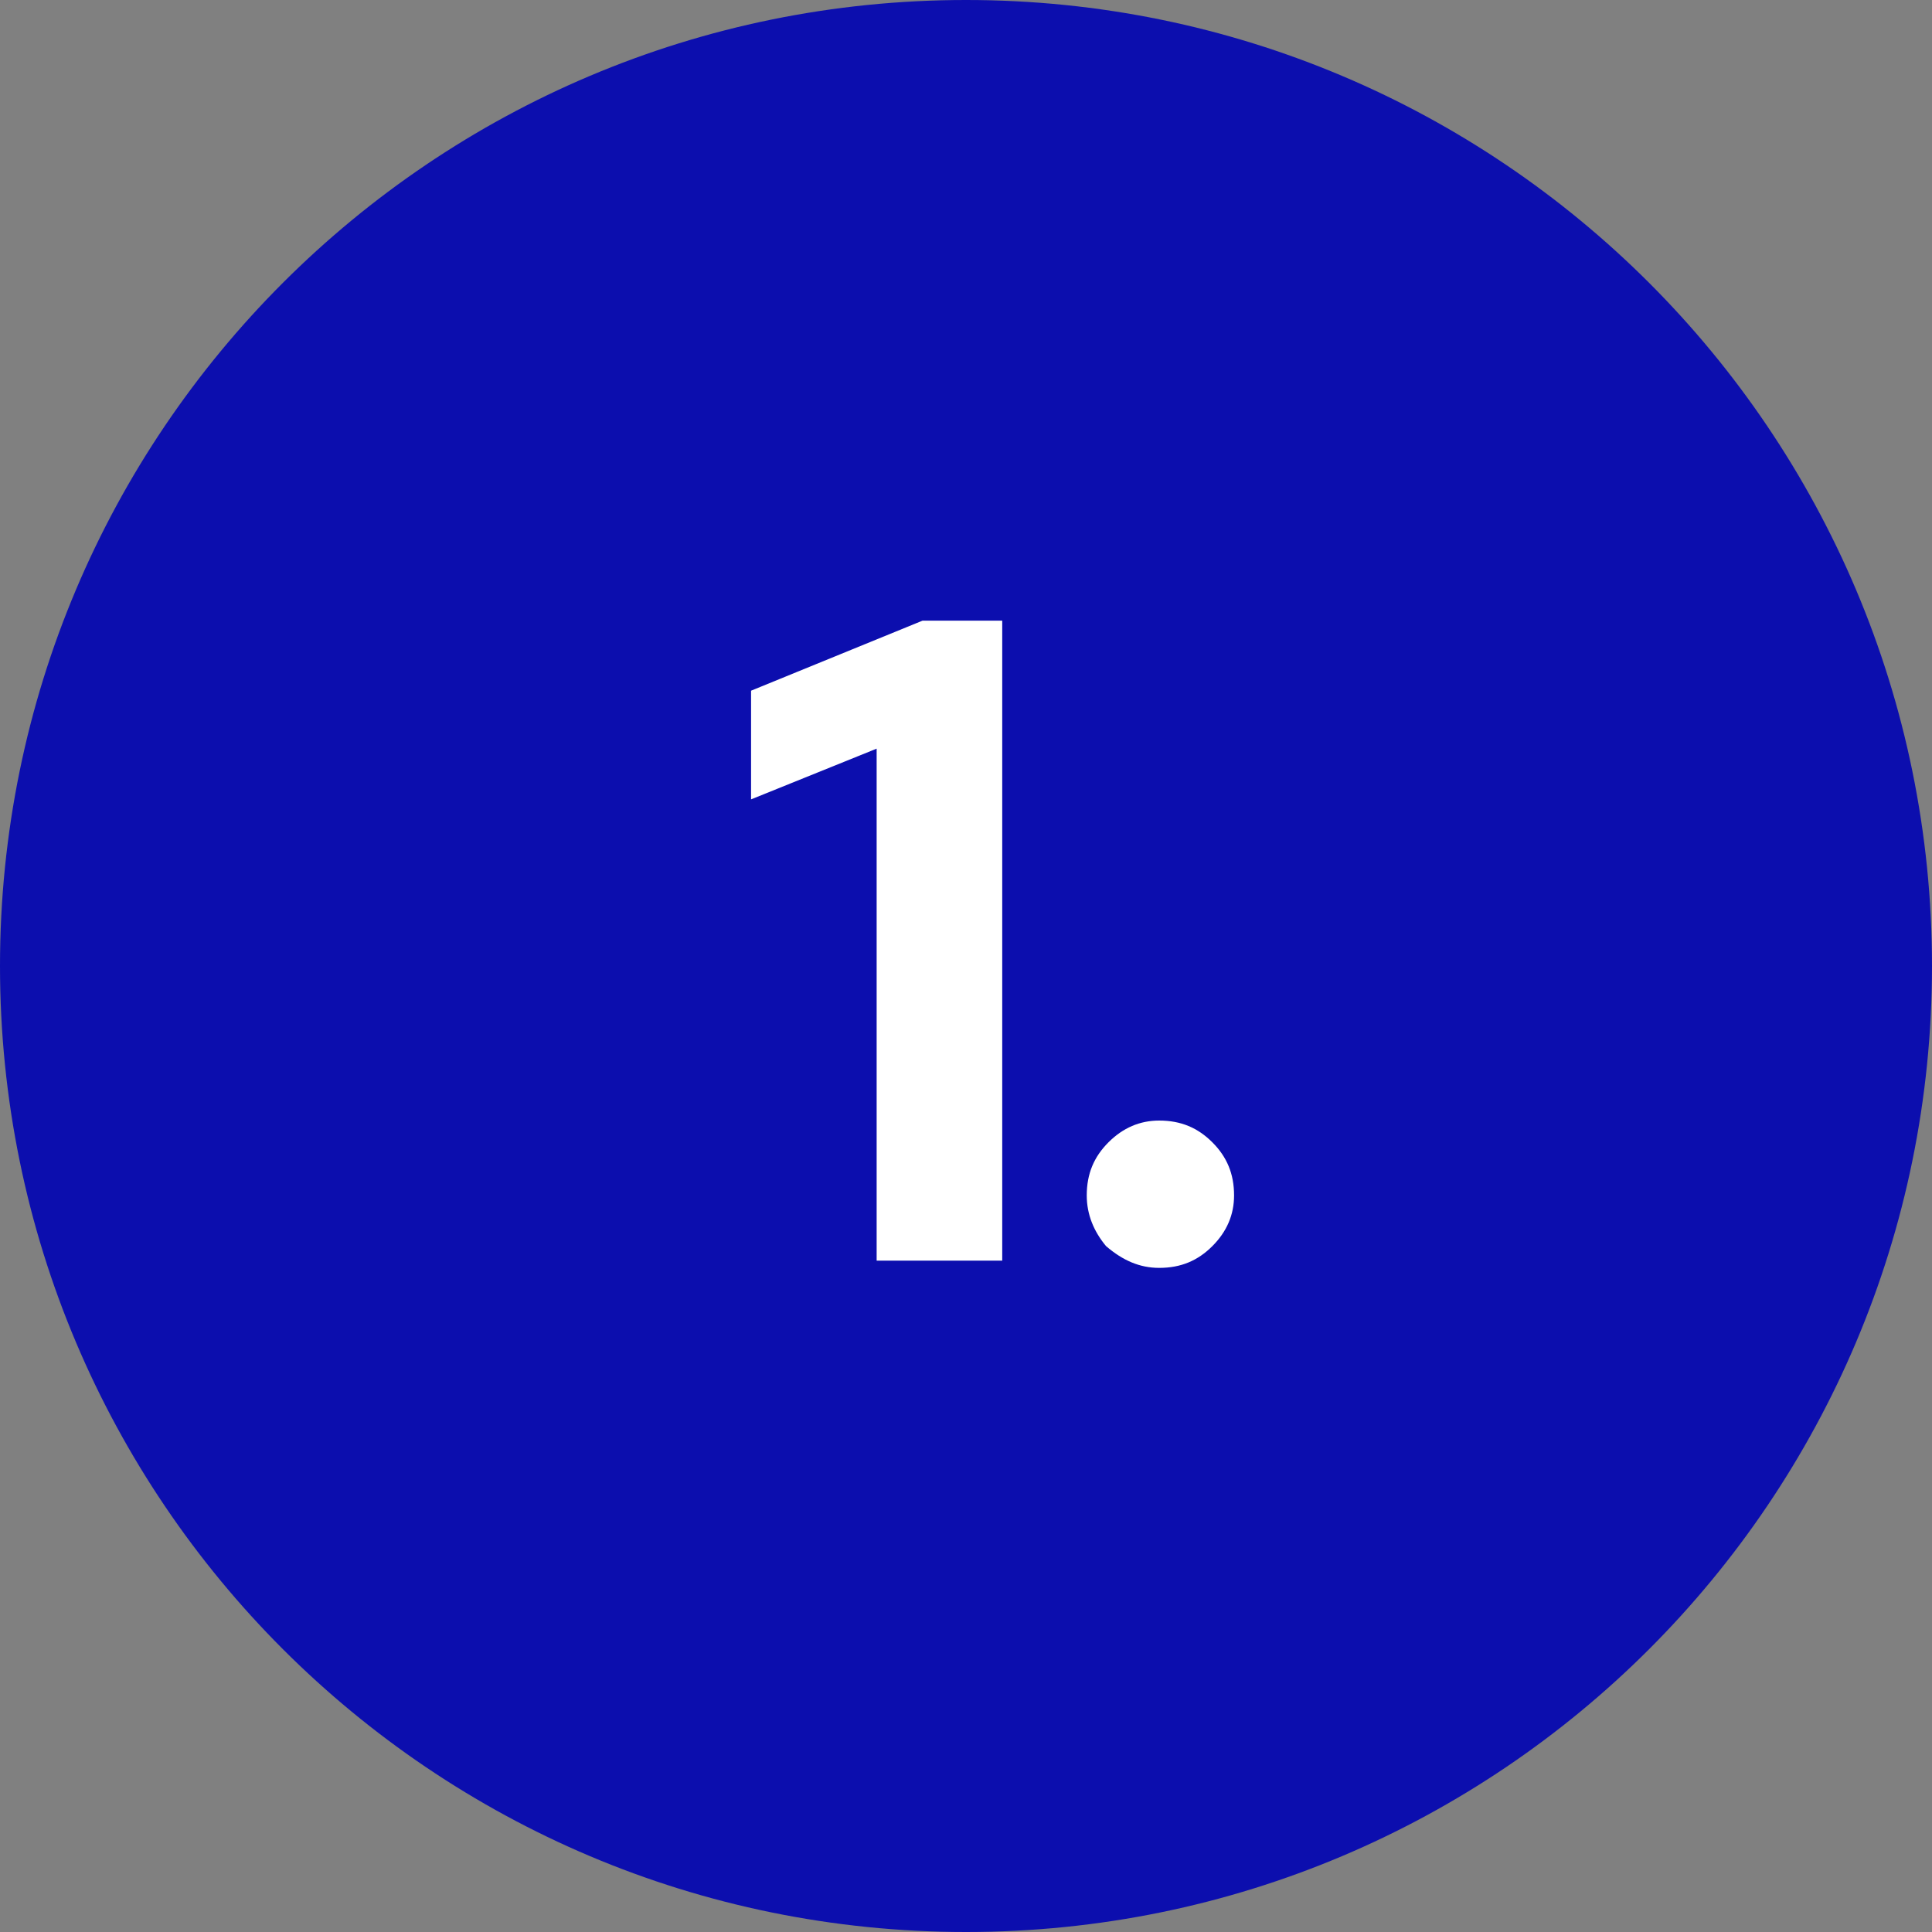
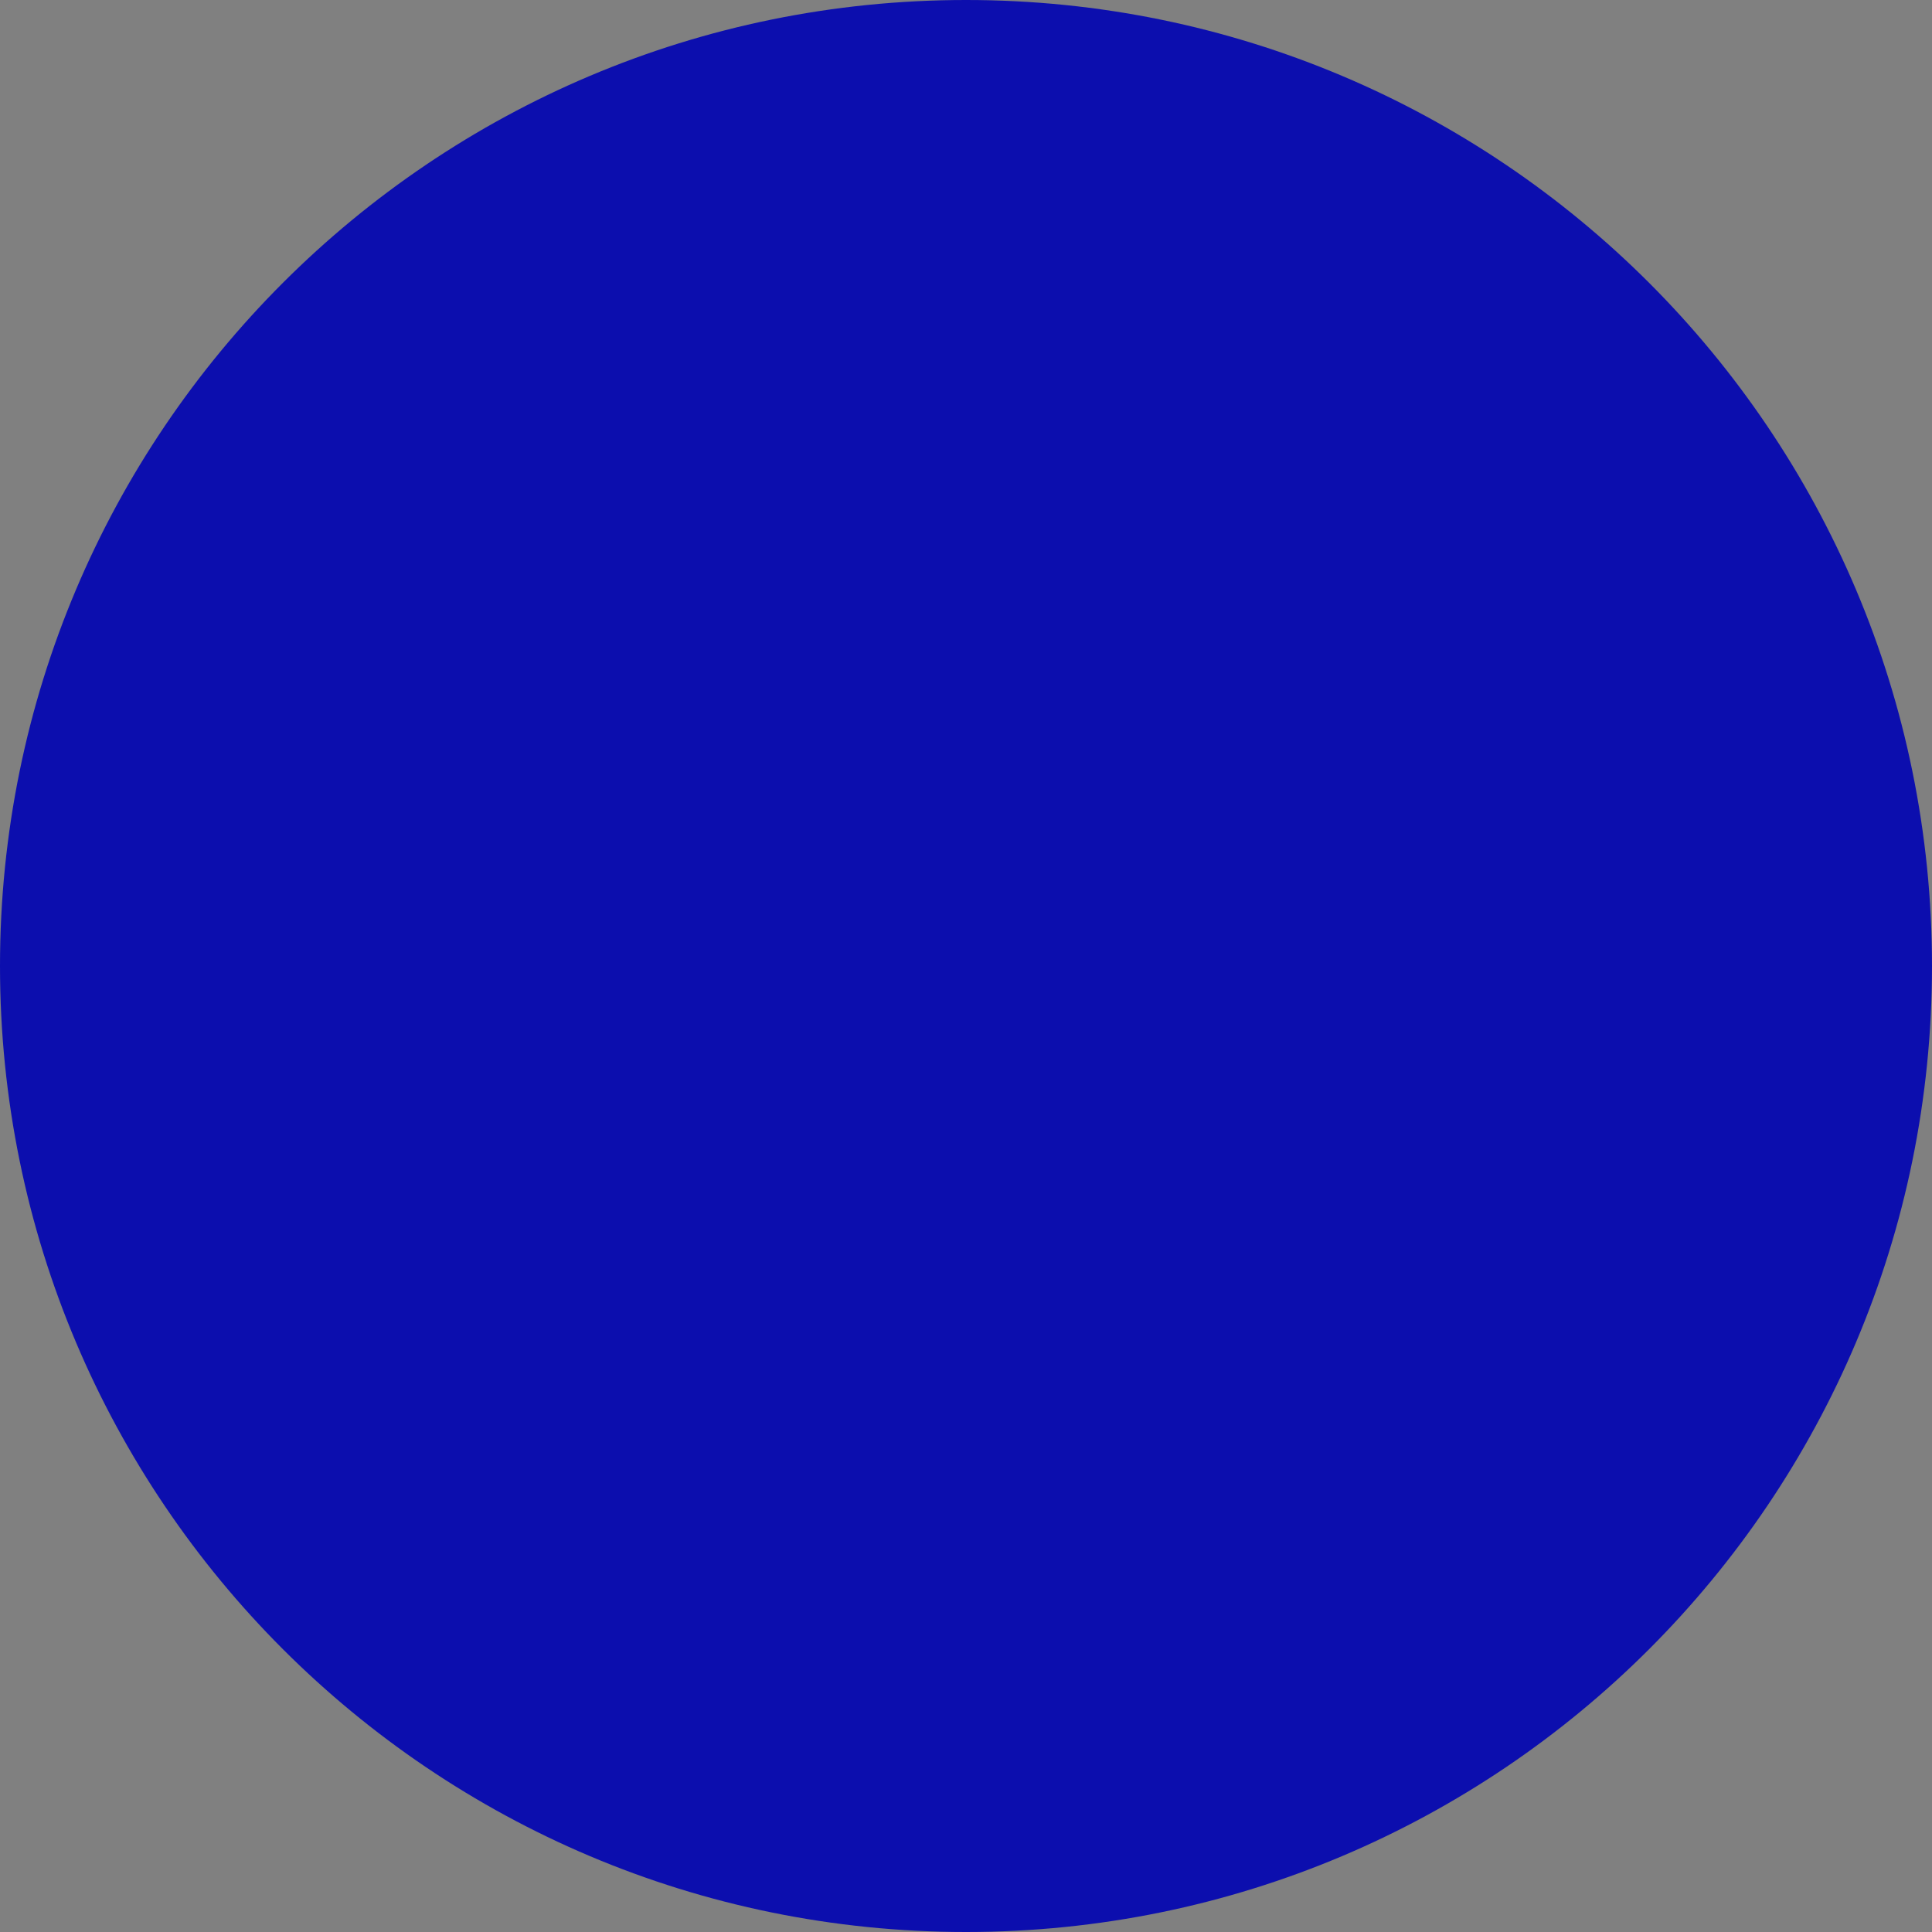
<svg xmlns="http://www.w3.org/2000/svg" version="1.1" id="Ebene_1" x="0px" y="0px" viewBox="0 0 80 80" style="enable-background:new 0 0 80 80;" xml:space="preserve">
  <rect x="0" y="0" width="80" height="80" fill="#808080" stroke="none" />
  <style type="text/css">
	.st0{fill:#0C0EAE;}
	.st1{fill:#FFFFFF;}
</style>
  <g>
    <path class="st0" d="M40,80c22.1,0,40-17.9,40-40S62.1,0,40,0S0,17.9,0,40S17.9,80,40,80" />
  </g>
  <g>
-     <path class="st1" d="M41.5,25.8v26.4h-5.2V31l-5.2,2.1v-4.5l7.1-2.9H41.5z" />
-     <path class="st1" d="M48,46.4c0.9,0,1.6,0.3,2.2,0.9s0.9,1.3,0.9,2.2c0,0.8-0.3,1.5-0.9,2.1c-0.6,0.6-1.3,0.9-2.2,0.9   c-0.8,0-1.5-0.3-2.2-0.9C45.3,51,45,50.3,45,49.5c0-0.9,0.3-1.6,0.9-2.2C46.5,46.7,47.2,46.4,48,46.4z" />
-   </g>
+     </g>
</svg>